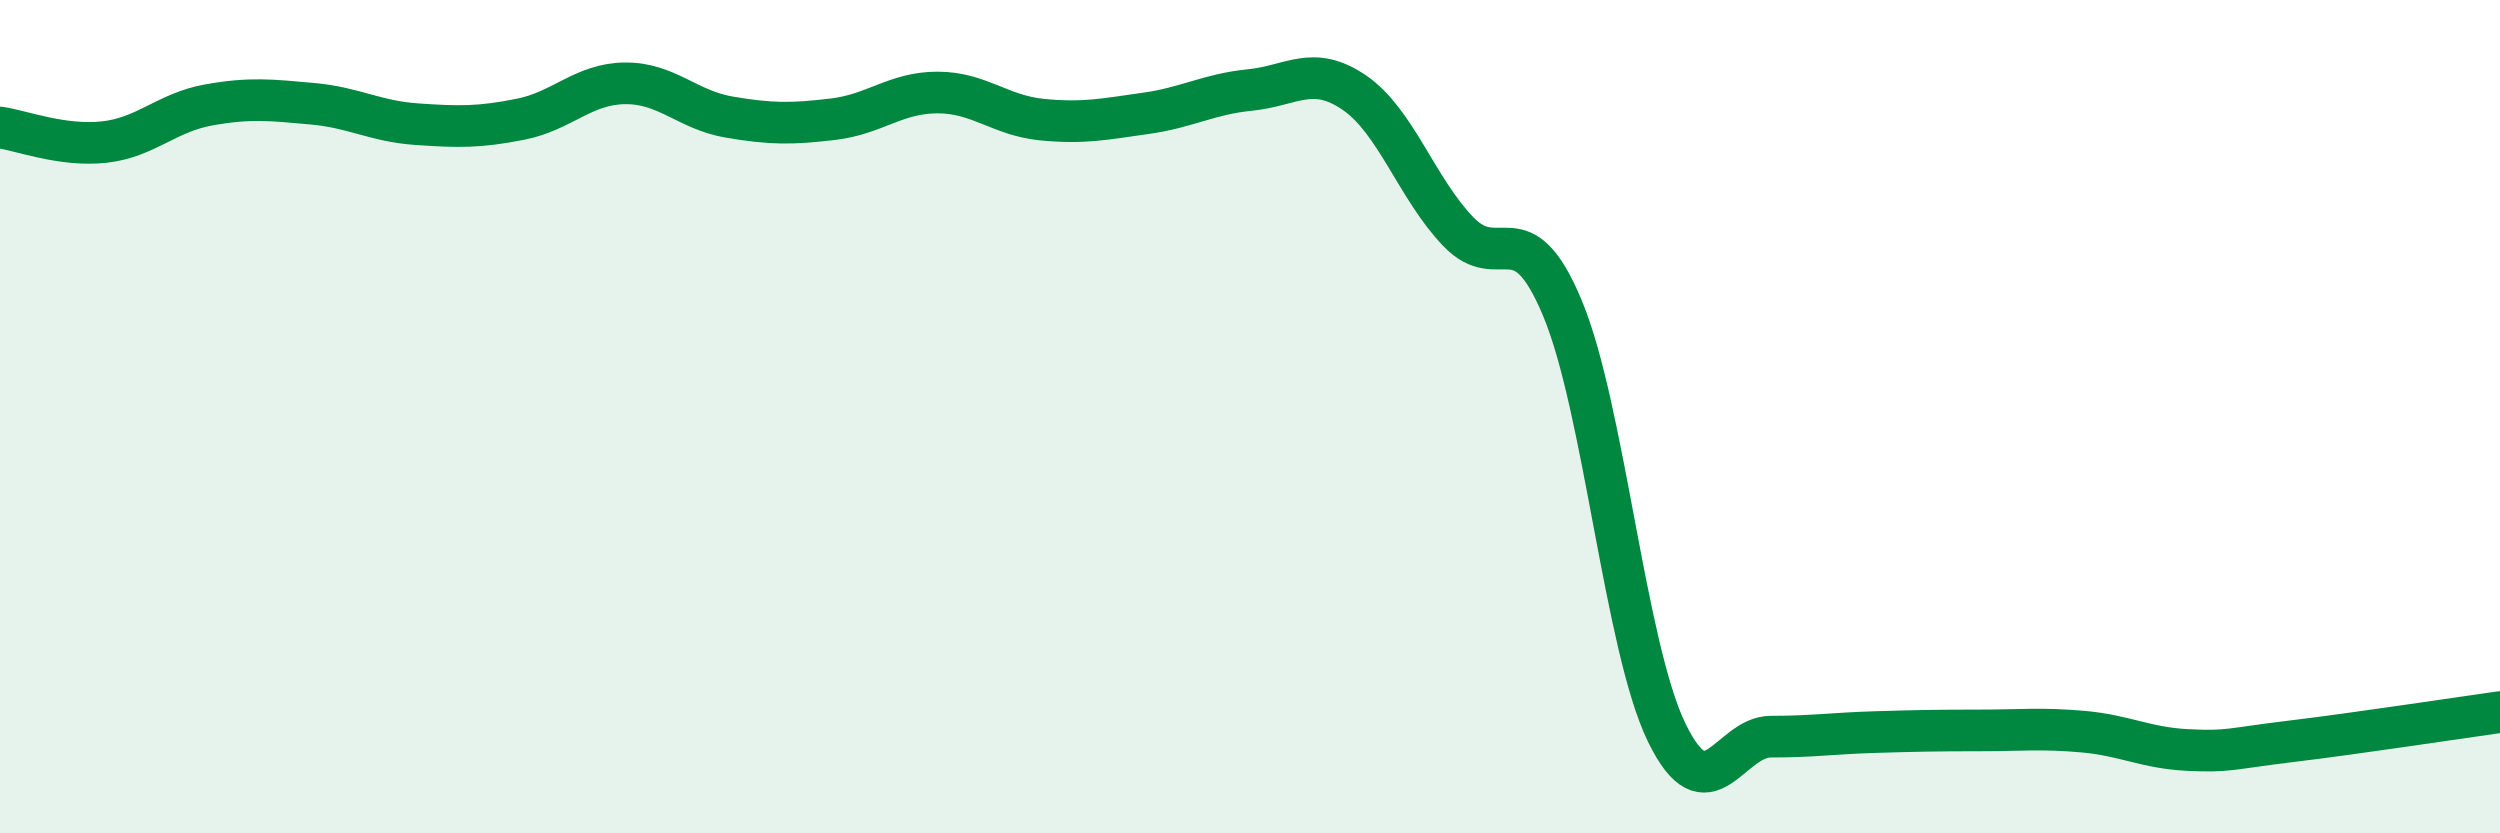
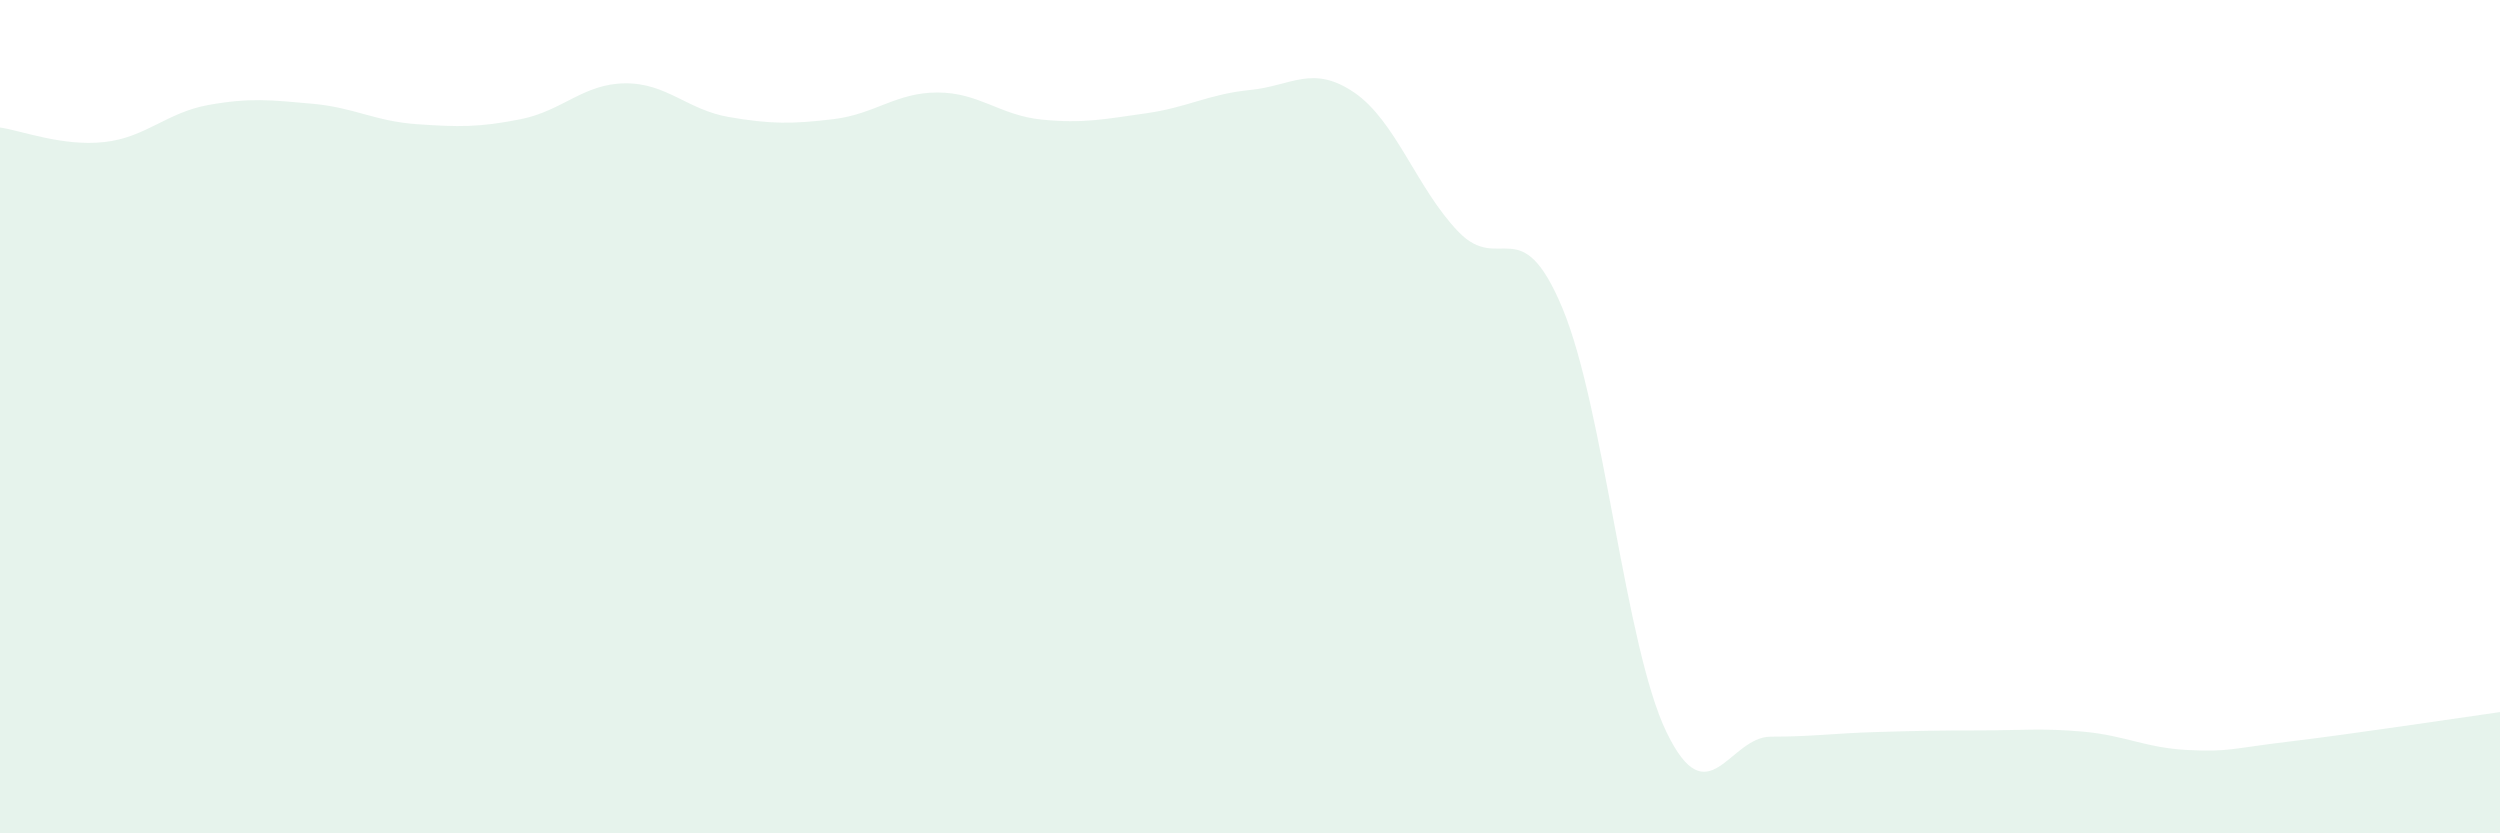
<svg xmlns="http://www.w3.org/2000/svg" width="60" height="20" viewBox="0 0 60 20">
  <path d="M 0,3.06 C 0.5,3.13 1.5,3.52 2.5,3.41 C 3.5,3.3 4,2.7 5,2.52 C 6,2.34 6.5,2.4 7.5,2.49 C 8.5,2.58 9,2.91 10,2.98 C 11,3.05 11.5,3.06 12.5,2.86 C 13.5,2.66 14,2.01 15,2 C 16,1.99 16.5,2.64 17.5,2.81 C 18.5,2.98 19,2.98 20,2.86 C 21,2.74 21.5,2.22 22.5,2.22 C 23.5,2.22 24,2.77 25,2.87 C 26,2.97 26.5,2.86 27.5,2.72 C 28.5,2.58 29,2.26 30,2.16 C 31,2.06 31.5,1.54 32.5,2.22 C 33.5,2.9 34,4.52 35,5.56 C 36,6.6 36.5,5 37.5,7.4 C 38.5,9.8 39,15.52 40,17.58 C 41,19.64 41.5,17.68 42.5,17.68 C 43.5,17.68 44,17.6 45,17.57 C 46,17.54 46.5,17.53 47.5,17.53 C 48.5,17.53 49,17.47 50,17.56 C 51,17.65 51.5,17.95 52.5,18 C 53.5,18.05 53.5,17.97 55,17.79 C 56.5,17.61 59,17.23 60,17.09L60 20L0 20Z" fill="#008740" opacity="0.1" stroke-linecap="round" stroke-linejoin="round" />
-   <path d="M 0,3.06 C 0.5,3.13 1.5,3.52 2.5,3.41 C 3.5,3.3 4,2.7 5,2.52 C 6,2.34 6.5,2.4 7.5,2.49 C 8.5,2.58 9,2.91 10,2.98 C 11,3.05 11.5,3.06 12.5,2.86 C 13.5,2.66 14,2.01 15,2 C 16,1.99 16.5,2.64 17.5,2.81 C 18.5,2.98 19,2.98 20,2.86 C 21,2.74 21.5,2.22 22.5,2.22 C 23.5,2.22 24,2.77 25,2.87 C 26,2.97 26.5,2.86 27.5,2.72 C 28.5,2.58 29,2.26 30,2.16 C 31,2.06 31.5,1.54 32.5,2.22 C 33.5,2.9 34,4.52 35,5.56 C 36,6.6 36.5,5 37.5,7.4 C 38.5,9.8 39,15.52 40,17.58 C 41,19.64 41.5,17.68 42.5,17.68 C 43.5,17.68 44,17.6 45,17.57 C 46,17.54 46.5,17.53 47.5,17.53 C 48.5,17.53 49,17.47 50,17.56 C 51,17.65 51.5,17.95 52.5,18 C 53.5,18.05 53.5,17.97 55,17.79 C 56.5,17.61 59,17.23 60,17.09" stroke="#008740" stroke-width="1" fill="none" stroke-linecap="round" stroke-linejoin="round" />
</svg>